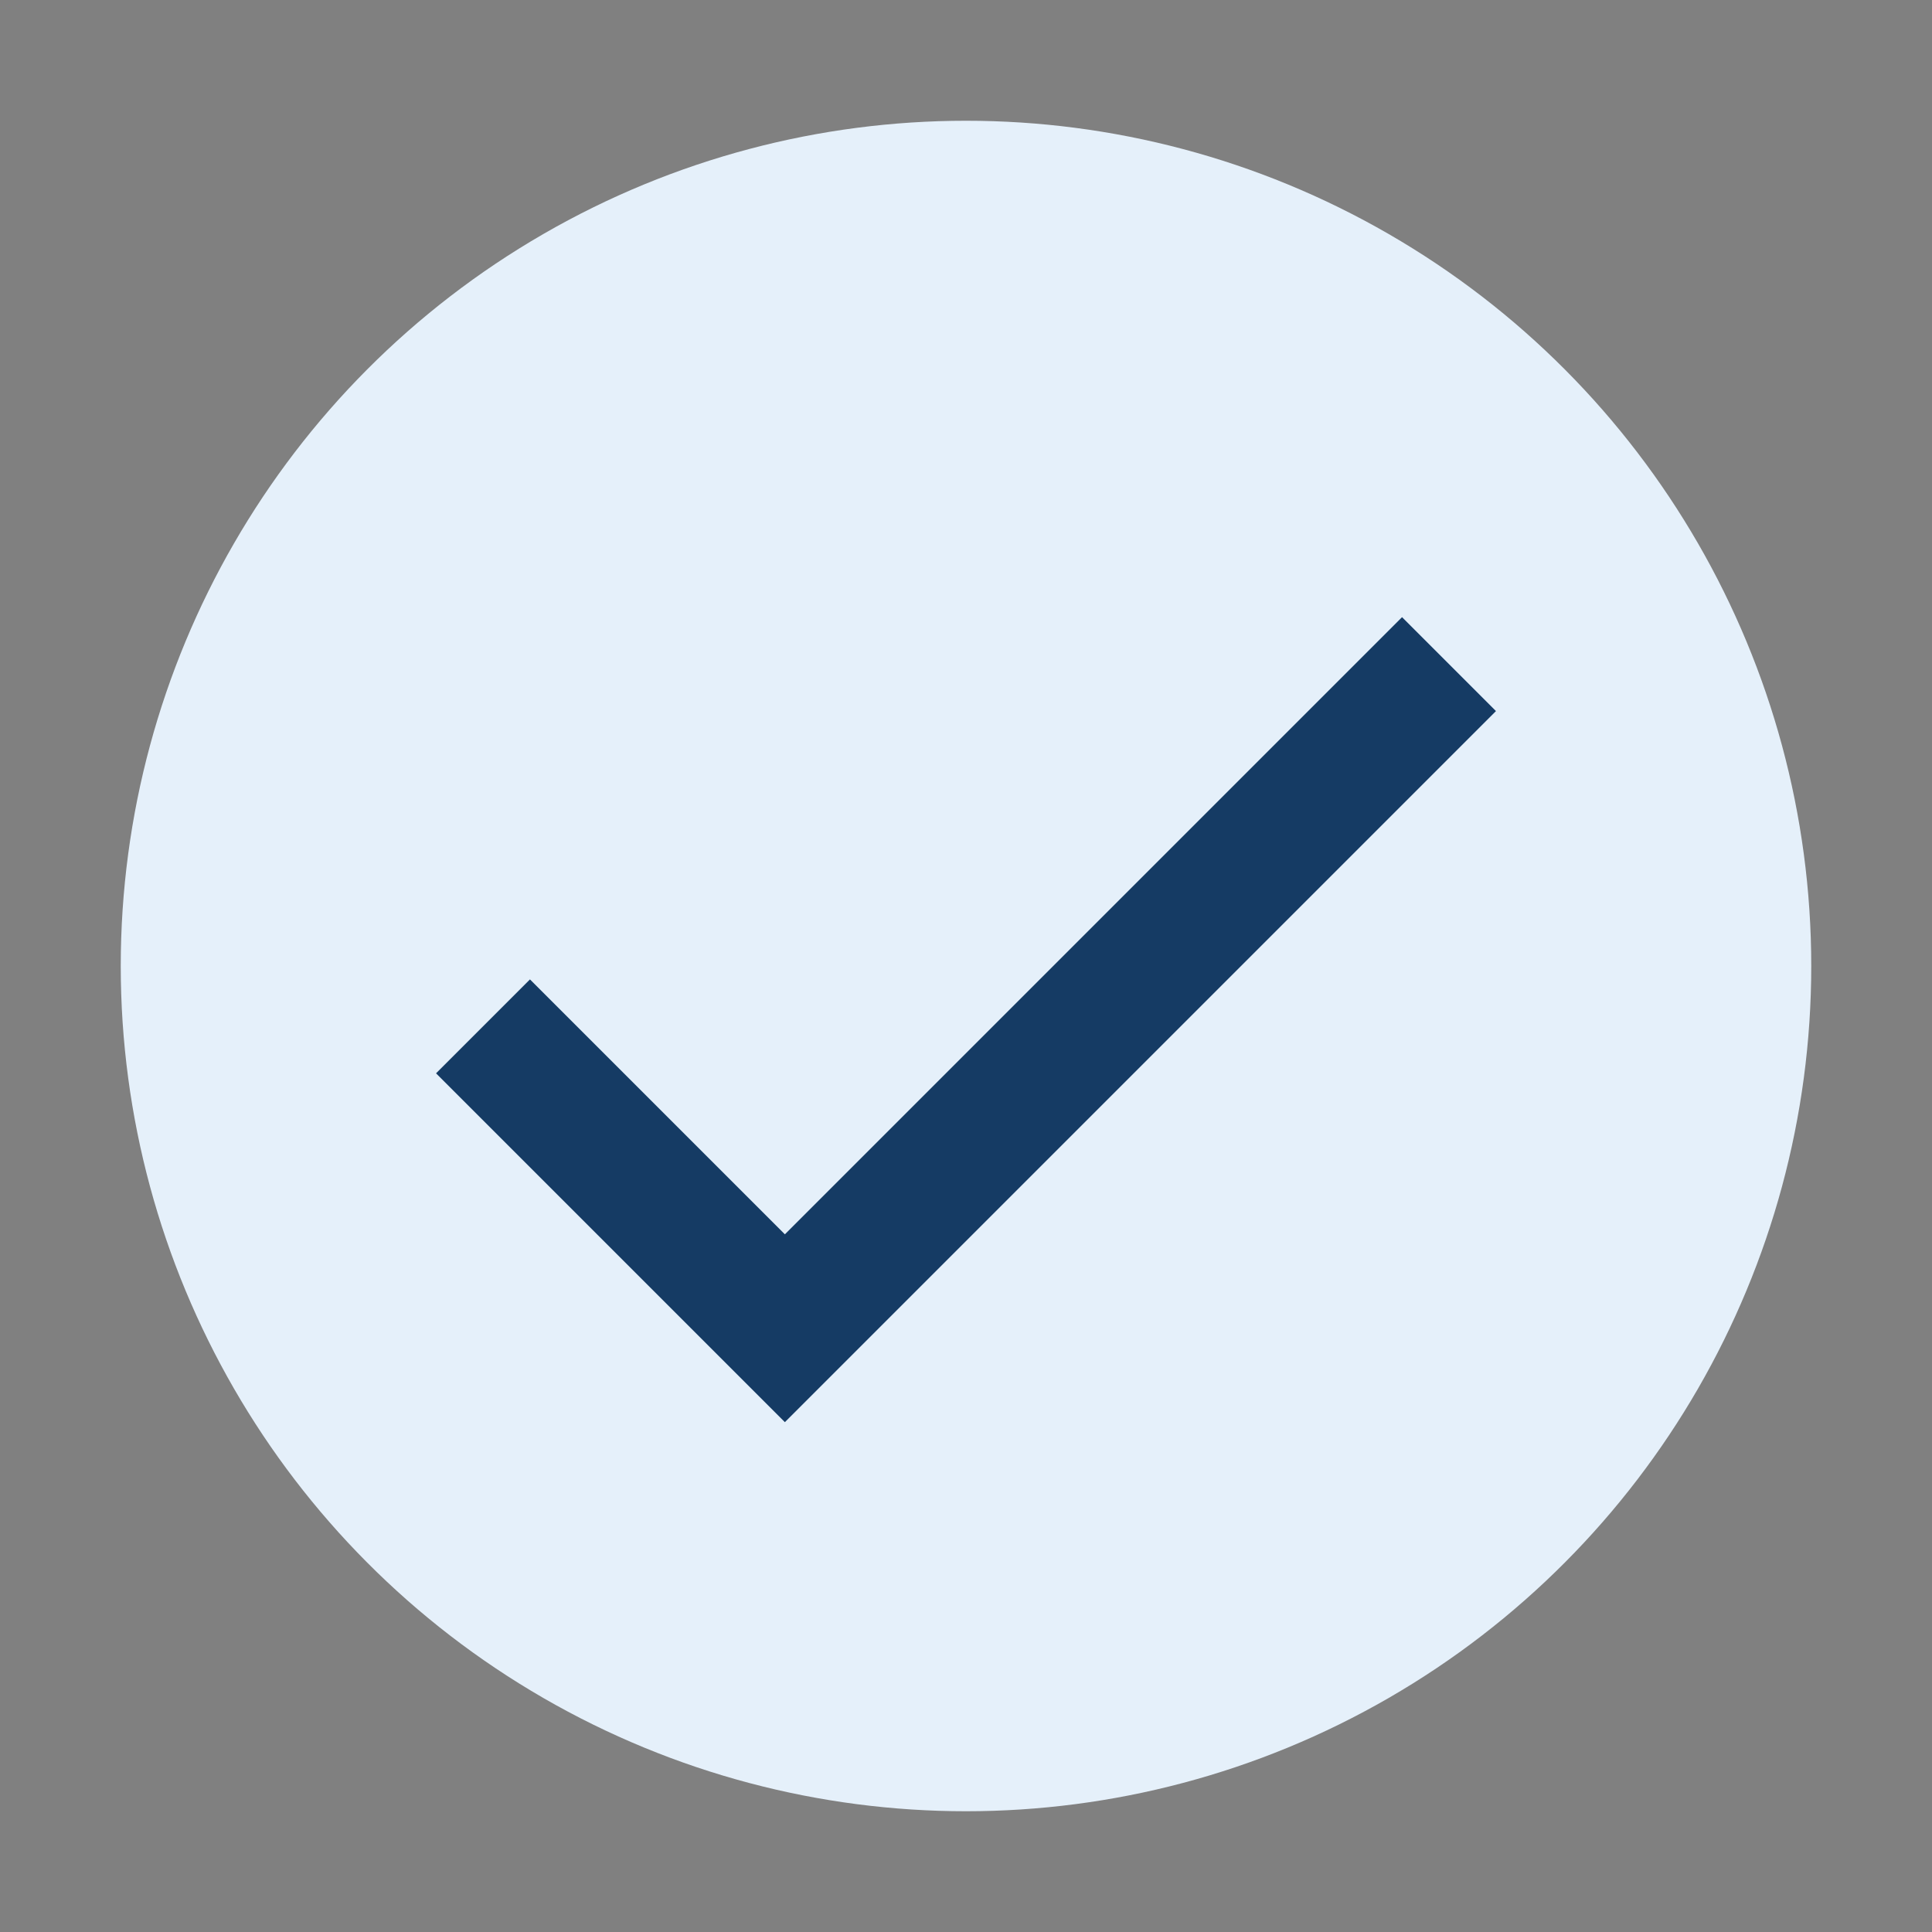
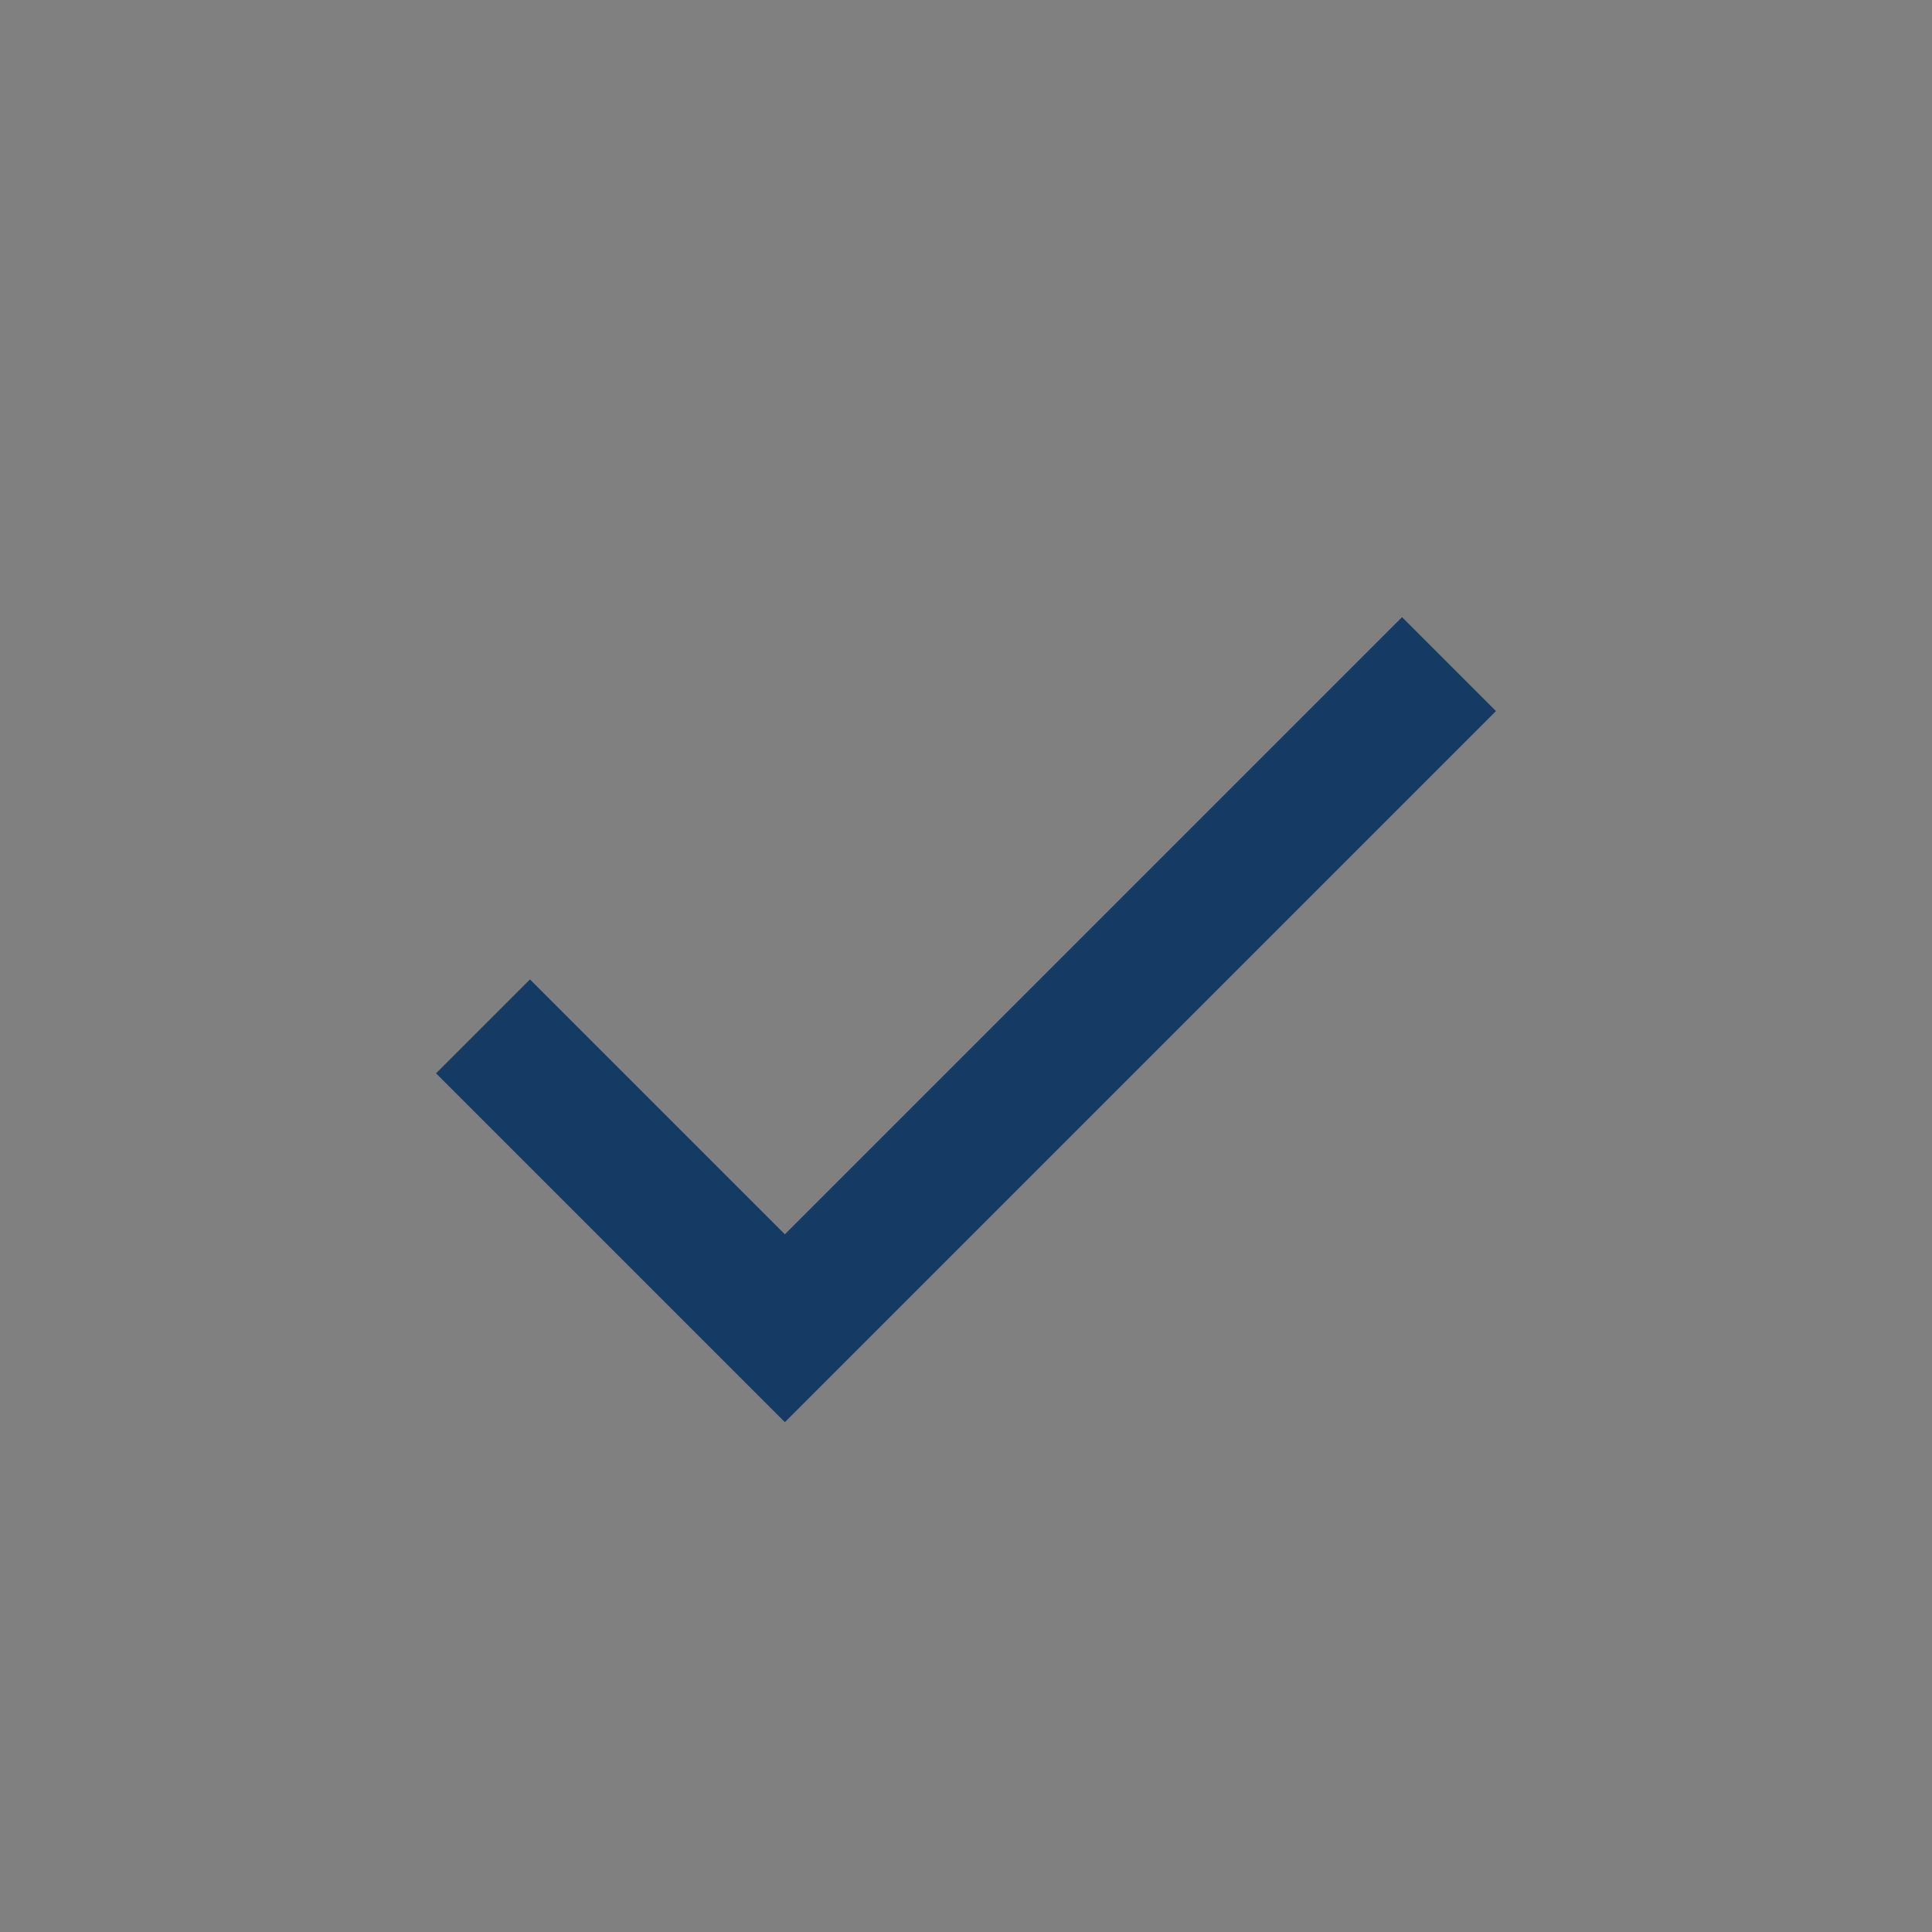
<svg xmlns="http://www.w3.org/2000/svg" width="32" height="32" viewBox="0 0 32 32">
  <rect x="0" y="0" width="32" height="32" fill="#808080" stroke="none" />
-   <circle cx="16" cy="16" r="14" fill="#E5F0FA" />
  <path d="M8 17l5 5 11-11" stroke="#153B64" stroke-width="2.2" fill="none" />
</svg>